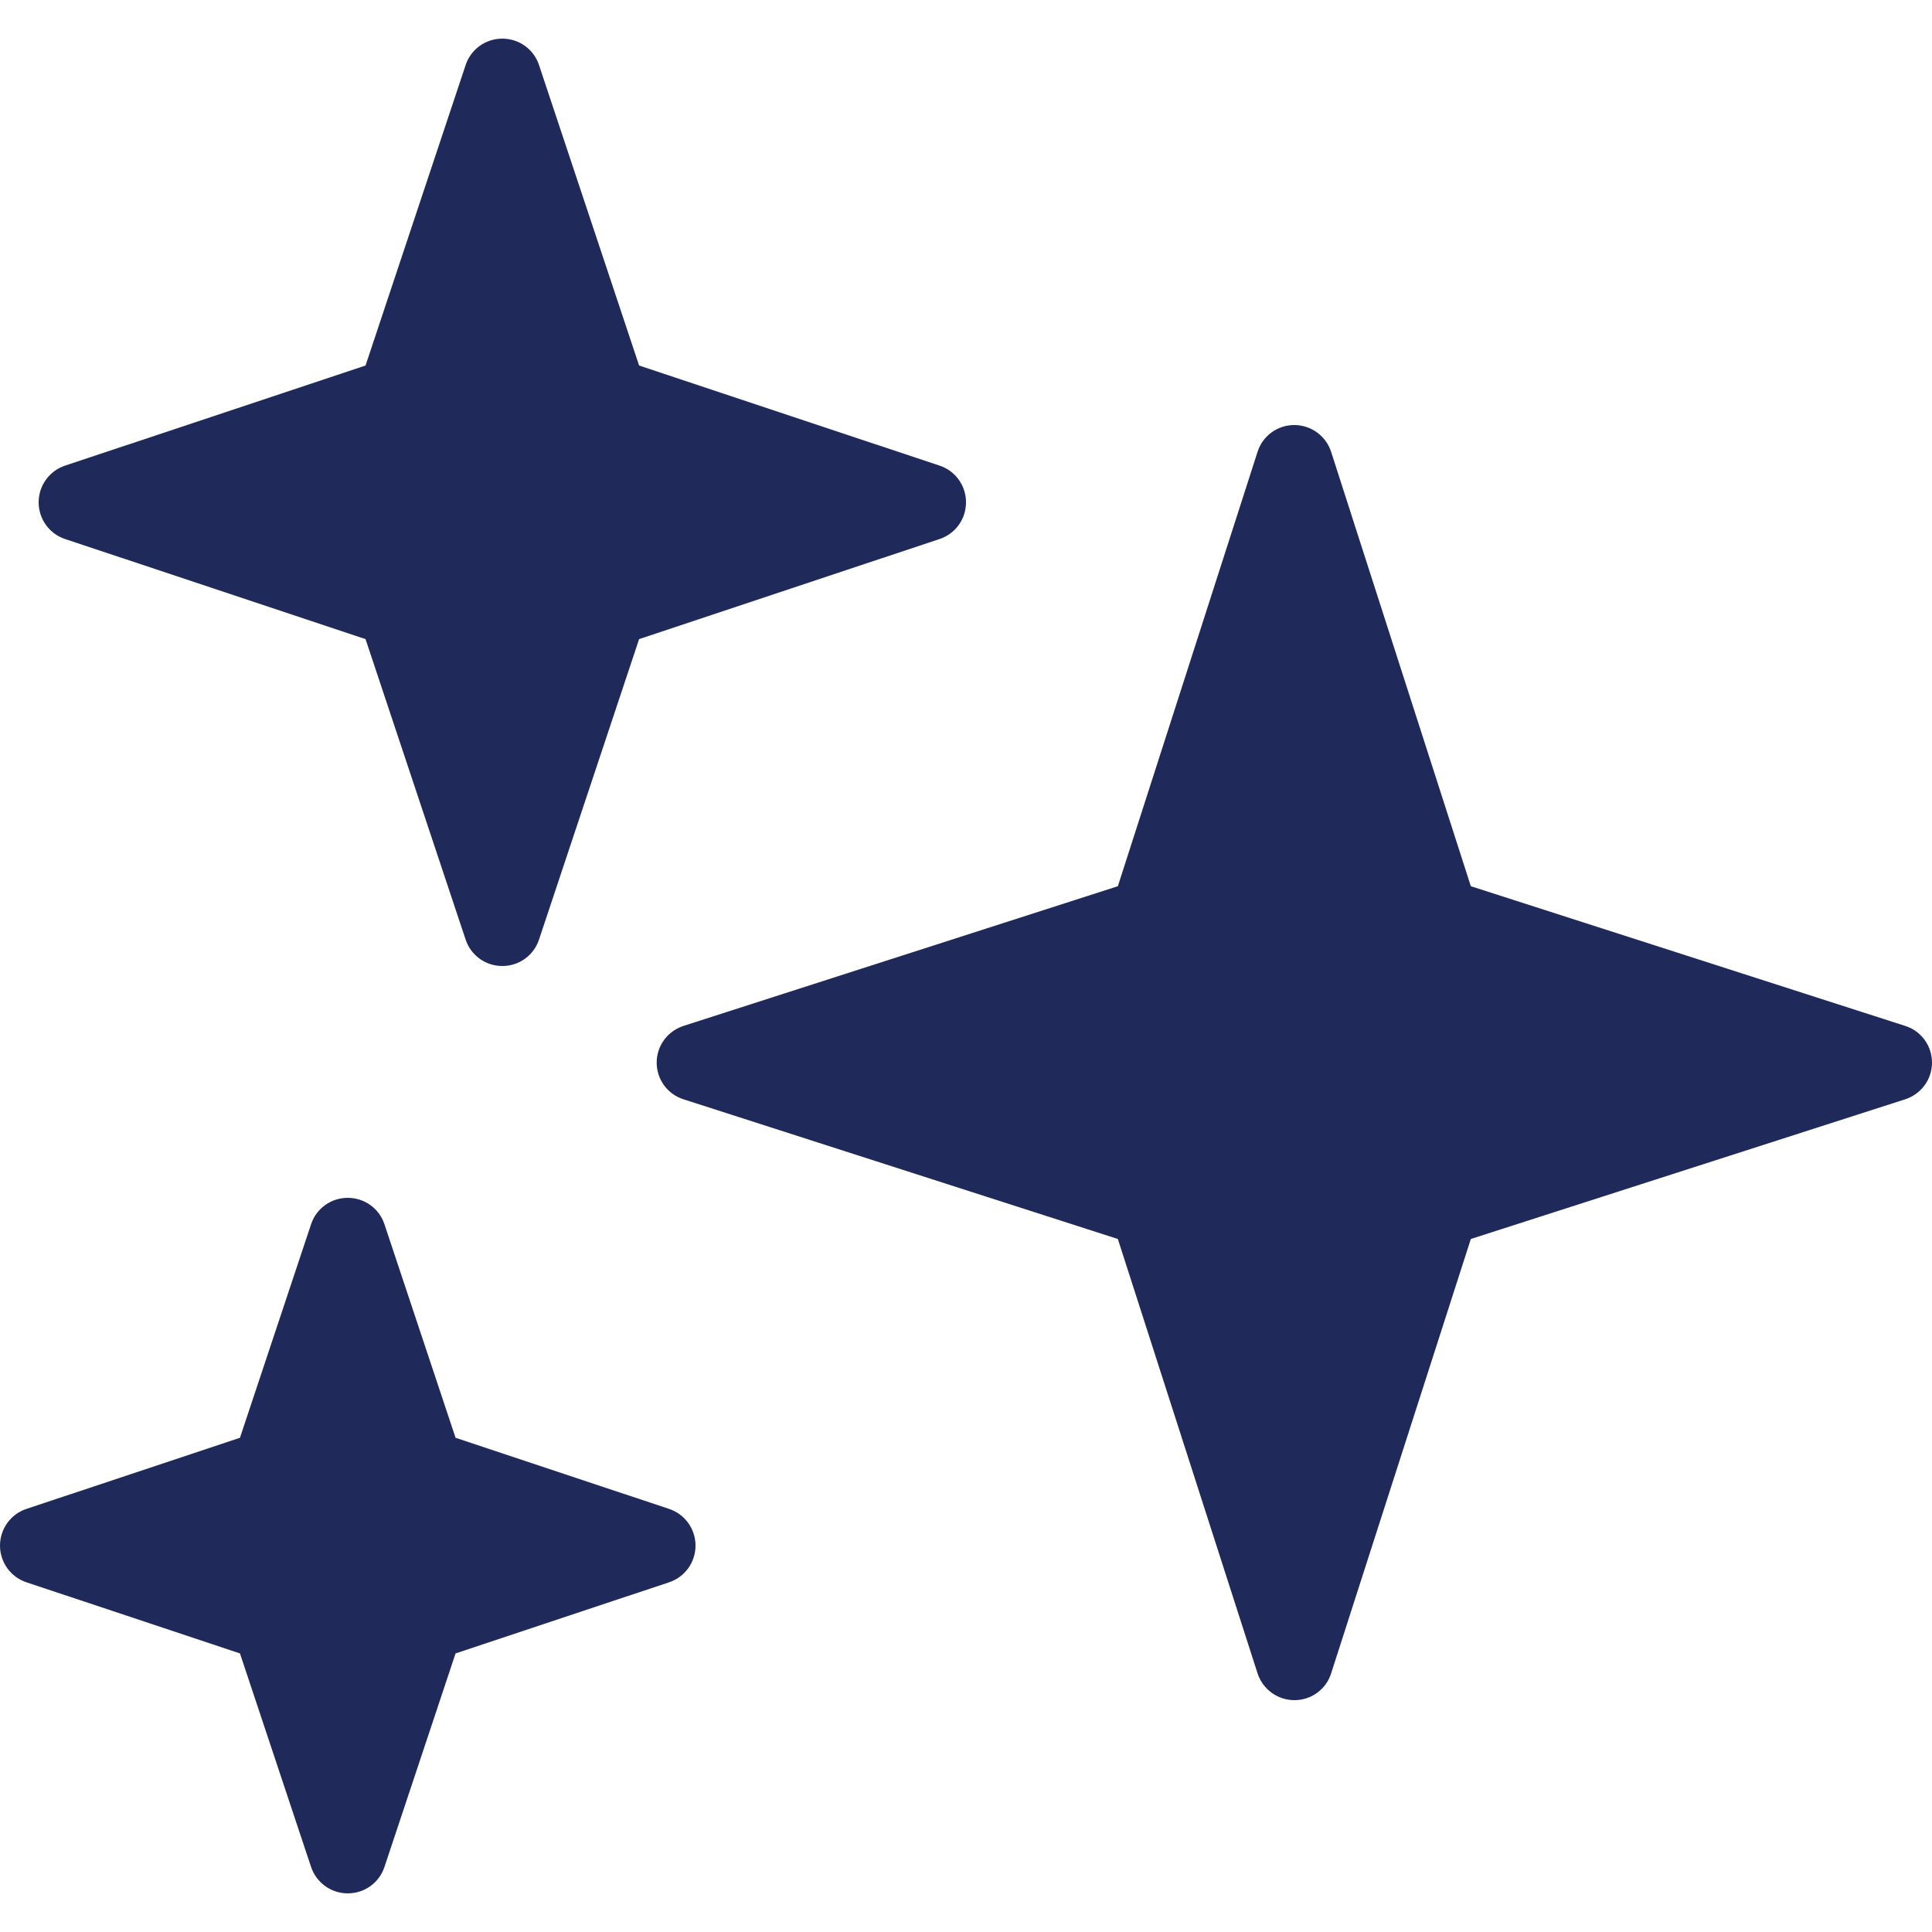
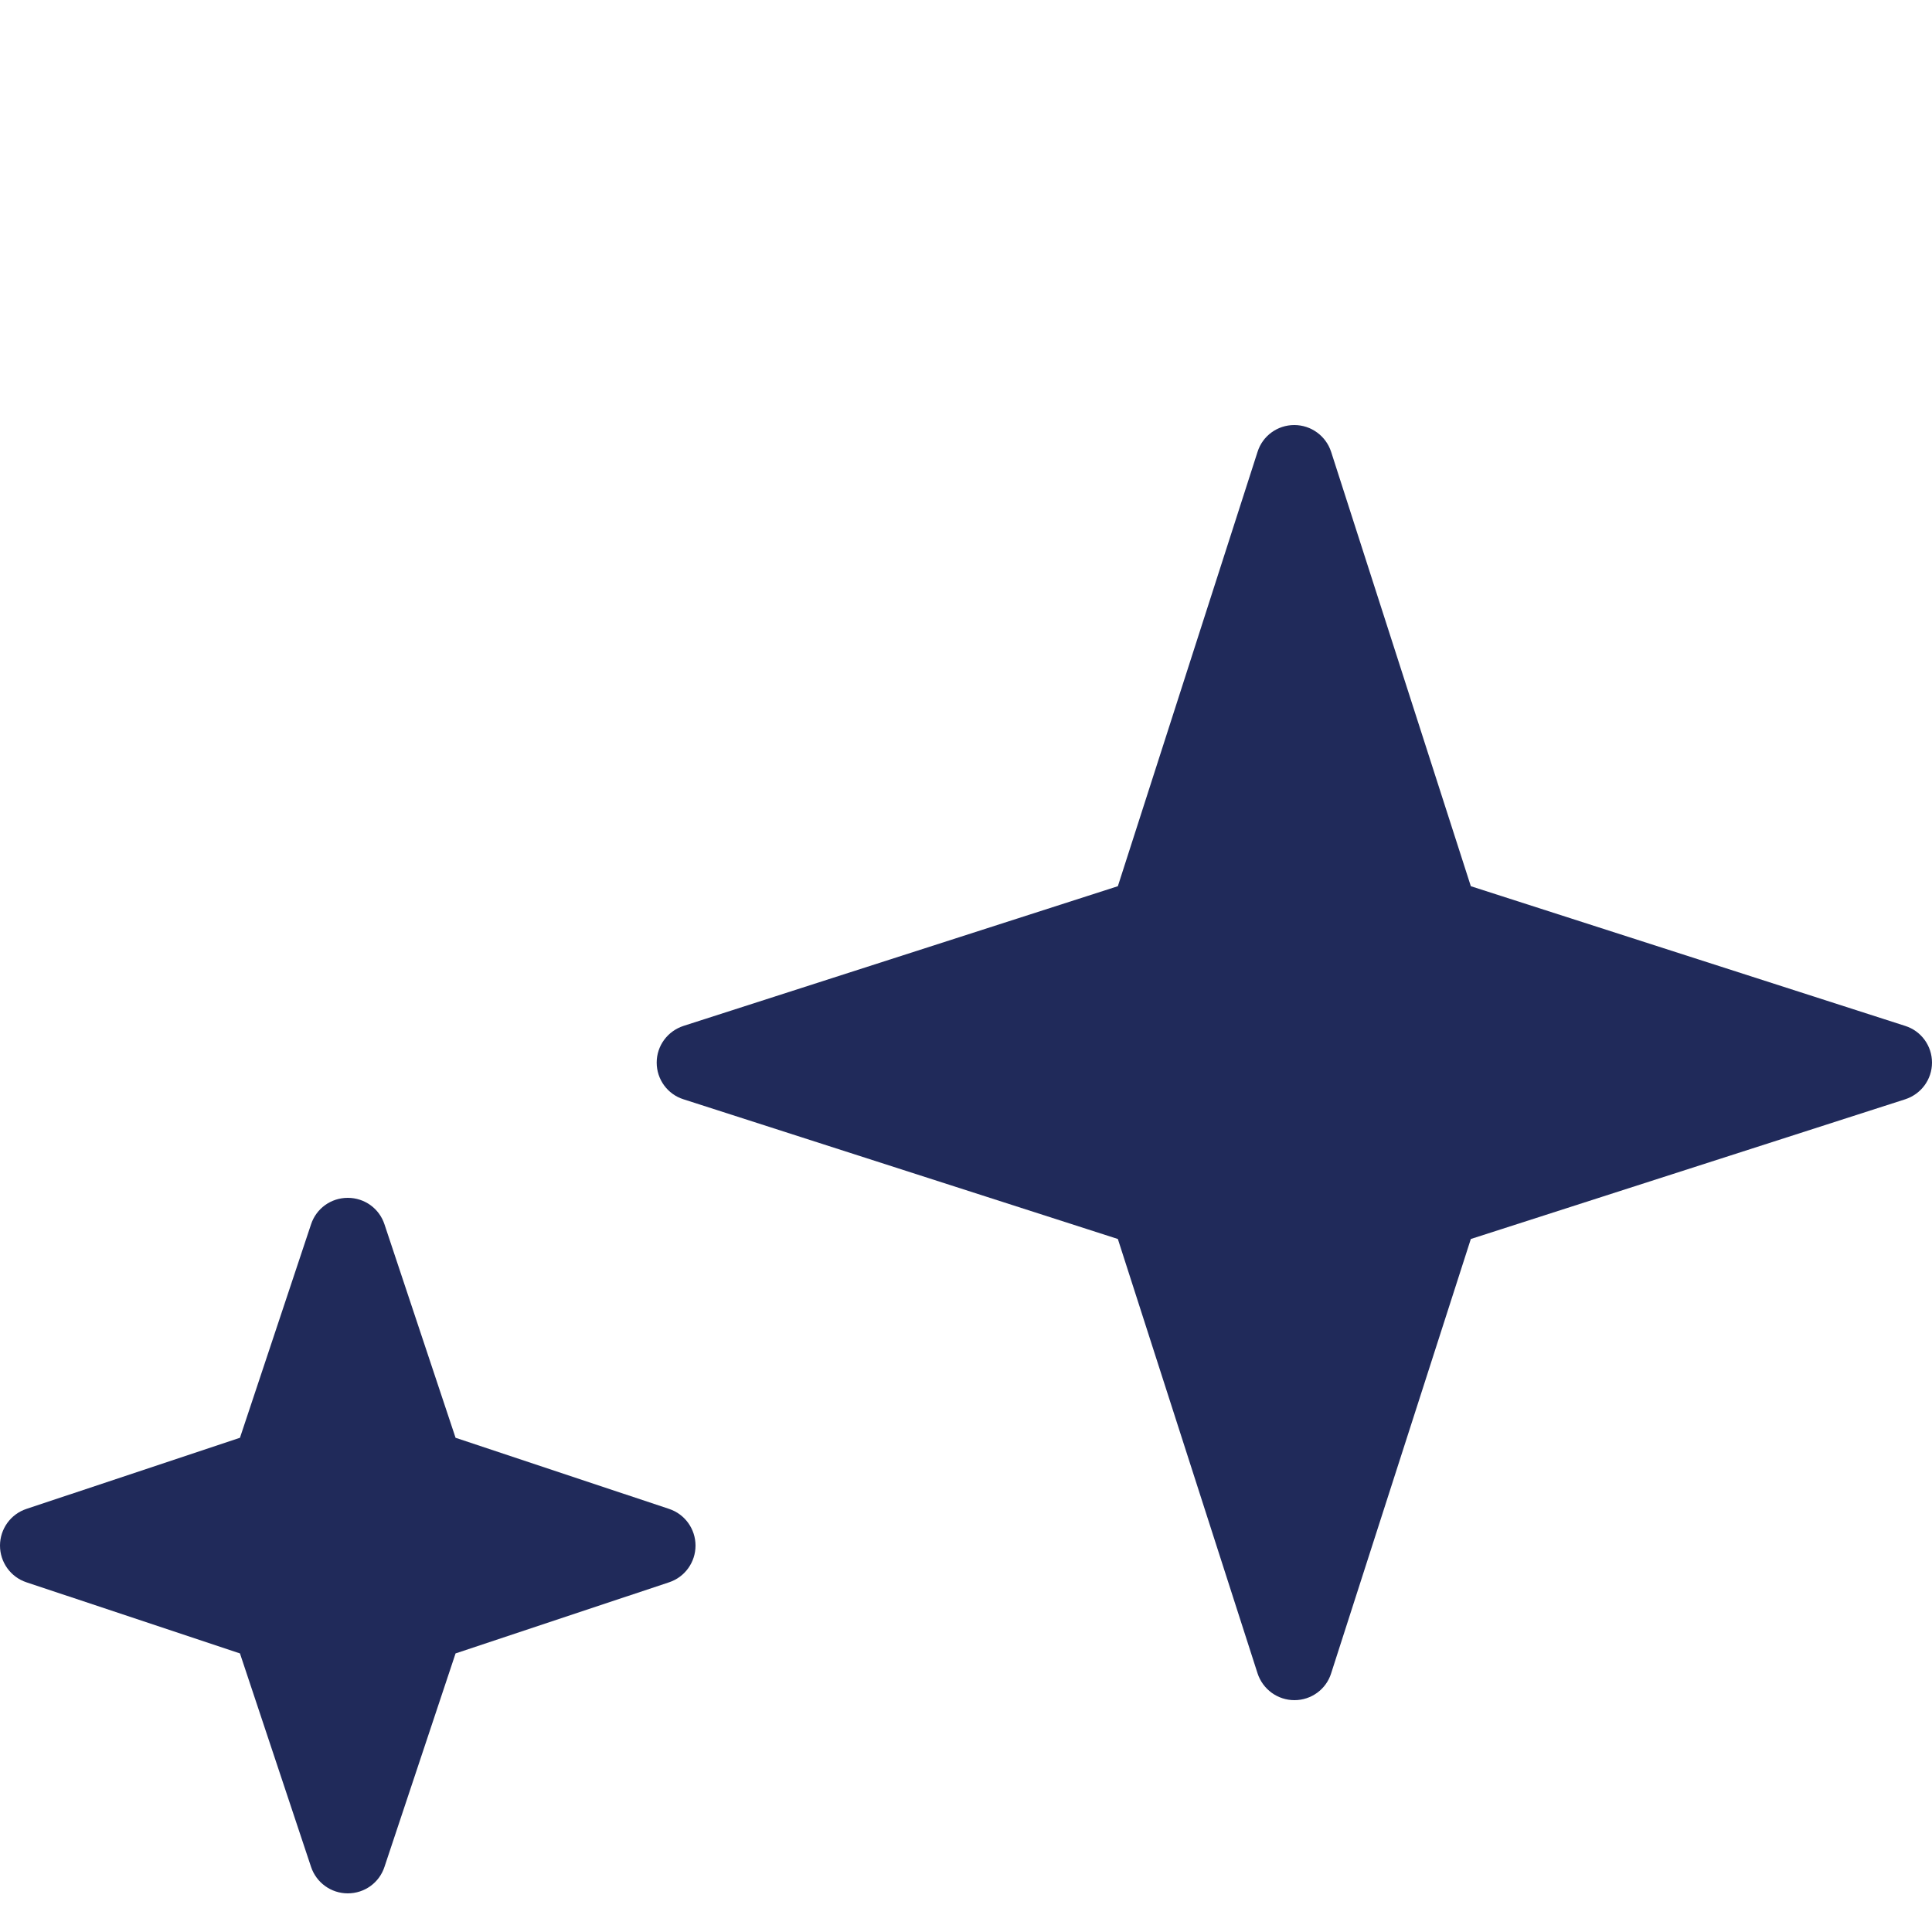
<svg xmlns="http://www.w3.org/2000/svg" id="Layer_1" version="1.1" viewBox="0 0 1000 1000">
  <defs>
    <style>
      .st0 {
        fill: #202a5a;
      }
    </style>
  </defs>
-   <path class="st0" d="M986.1,531l-224.8-72.3-72.3-224.8c-2.7-8.3-10.4-13.9-19.1-13.9s-16.4,5.6-19,13.9l-72.3,224.8-224.8,72.3c-8.3,2.7-13.9,10.3-13.9,19s5.6,16.4,13.9,19l224.8,72.3,72.3,224.8c2.7,8.3,10.4,13.9,19.1,13.9s16.4-5.6,19-13.9l72.3-224.8,224.8-72.3c8.3-2.7,13.9-10.3,13.9-19s-5.6-16.4-13.9-19Z" />
-   <path class="st0" d="M33.7,279l155.5,51.8,51.8,155.5c2.7,8.2,10.3,13.7,19,13.7s16.3-5.5,19-13.7l51.8-155.5,155.5-51.8c8.2-2.7,13.7-10.3,13.7-19s-5.5-16.3-13.7-19l-155.5-51.8-51.8-155.5c-2.7-8.2-10.3-13.7-19-13.7s-16.3,5.5-19,13.7l-51.8,155.5-155.5,51.8c-8.2,2.7-13.7,10.4-13.7,19s5.5,16.3,13.7,19Z" />
+   <path class="st0" d="M986.1,531l-224.8-72.3-72.3-224.8c-2.7-8.3-10.4-13.9-19.1-13.9s-16.4,5.6-19,13.9l-72.3,224.8-224.8,72.3c-8.3,2.7-13.9,10.3-13.9,19s5.6,16.4,13.9,19l224.8,72.3,72.3,224.8c2.7,8.3,10.4,13.9,19.1,13.9s16.4-5.6,19-13.9l72.3-224.8,224.8-72.3c8.3-2.7,13.9-10.3,13.9-19s-5.6-16.4-13.9-19" />
  <path class="st0" d="M346.3,781l-110.5-36.8-36.8-110.5c-2.7-8.2-10.3-13.7-19-13.7s-16.3,5.5-19,13.7l-36.8,110.5-110.5,36.8c-8.2,2.7-13.7,10.4-13.7,19s5.5,16.3,13.7,19l110.5,36.8,36.8,110.5c2.7,8.1,10.3,13.7,19,13.7s16.3-5.5,19-13.7l36.8-110.5,110.5-36.8c8.2-2.7,13.7-10.4,13.7-19s-5.5-16.3-13.7-19Z" />
</svg>